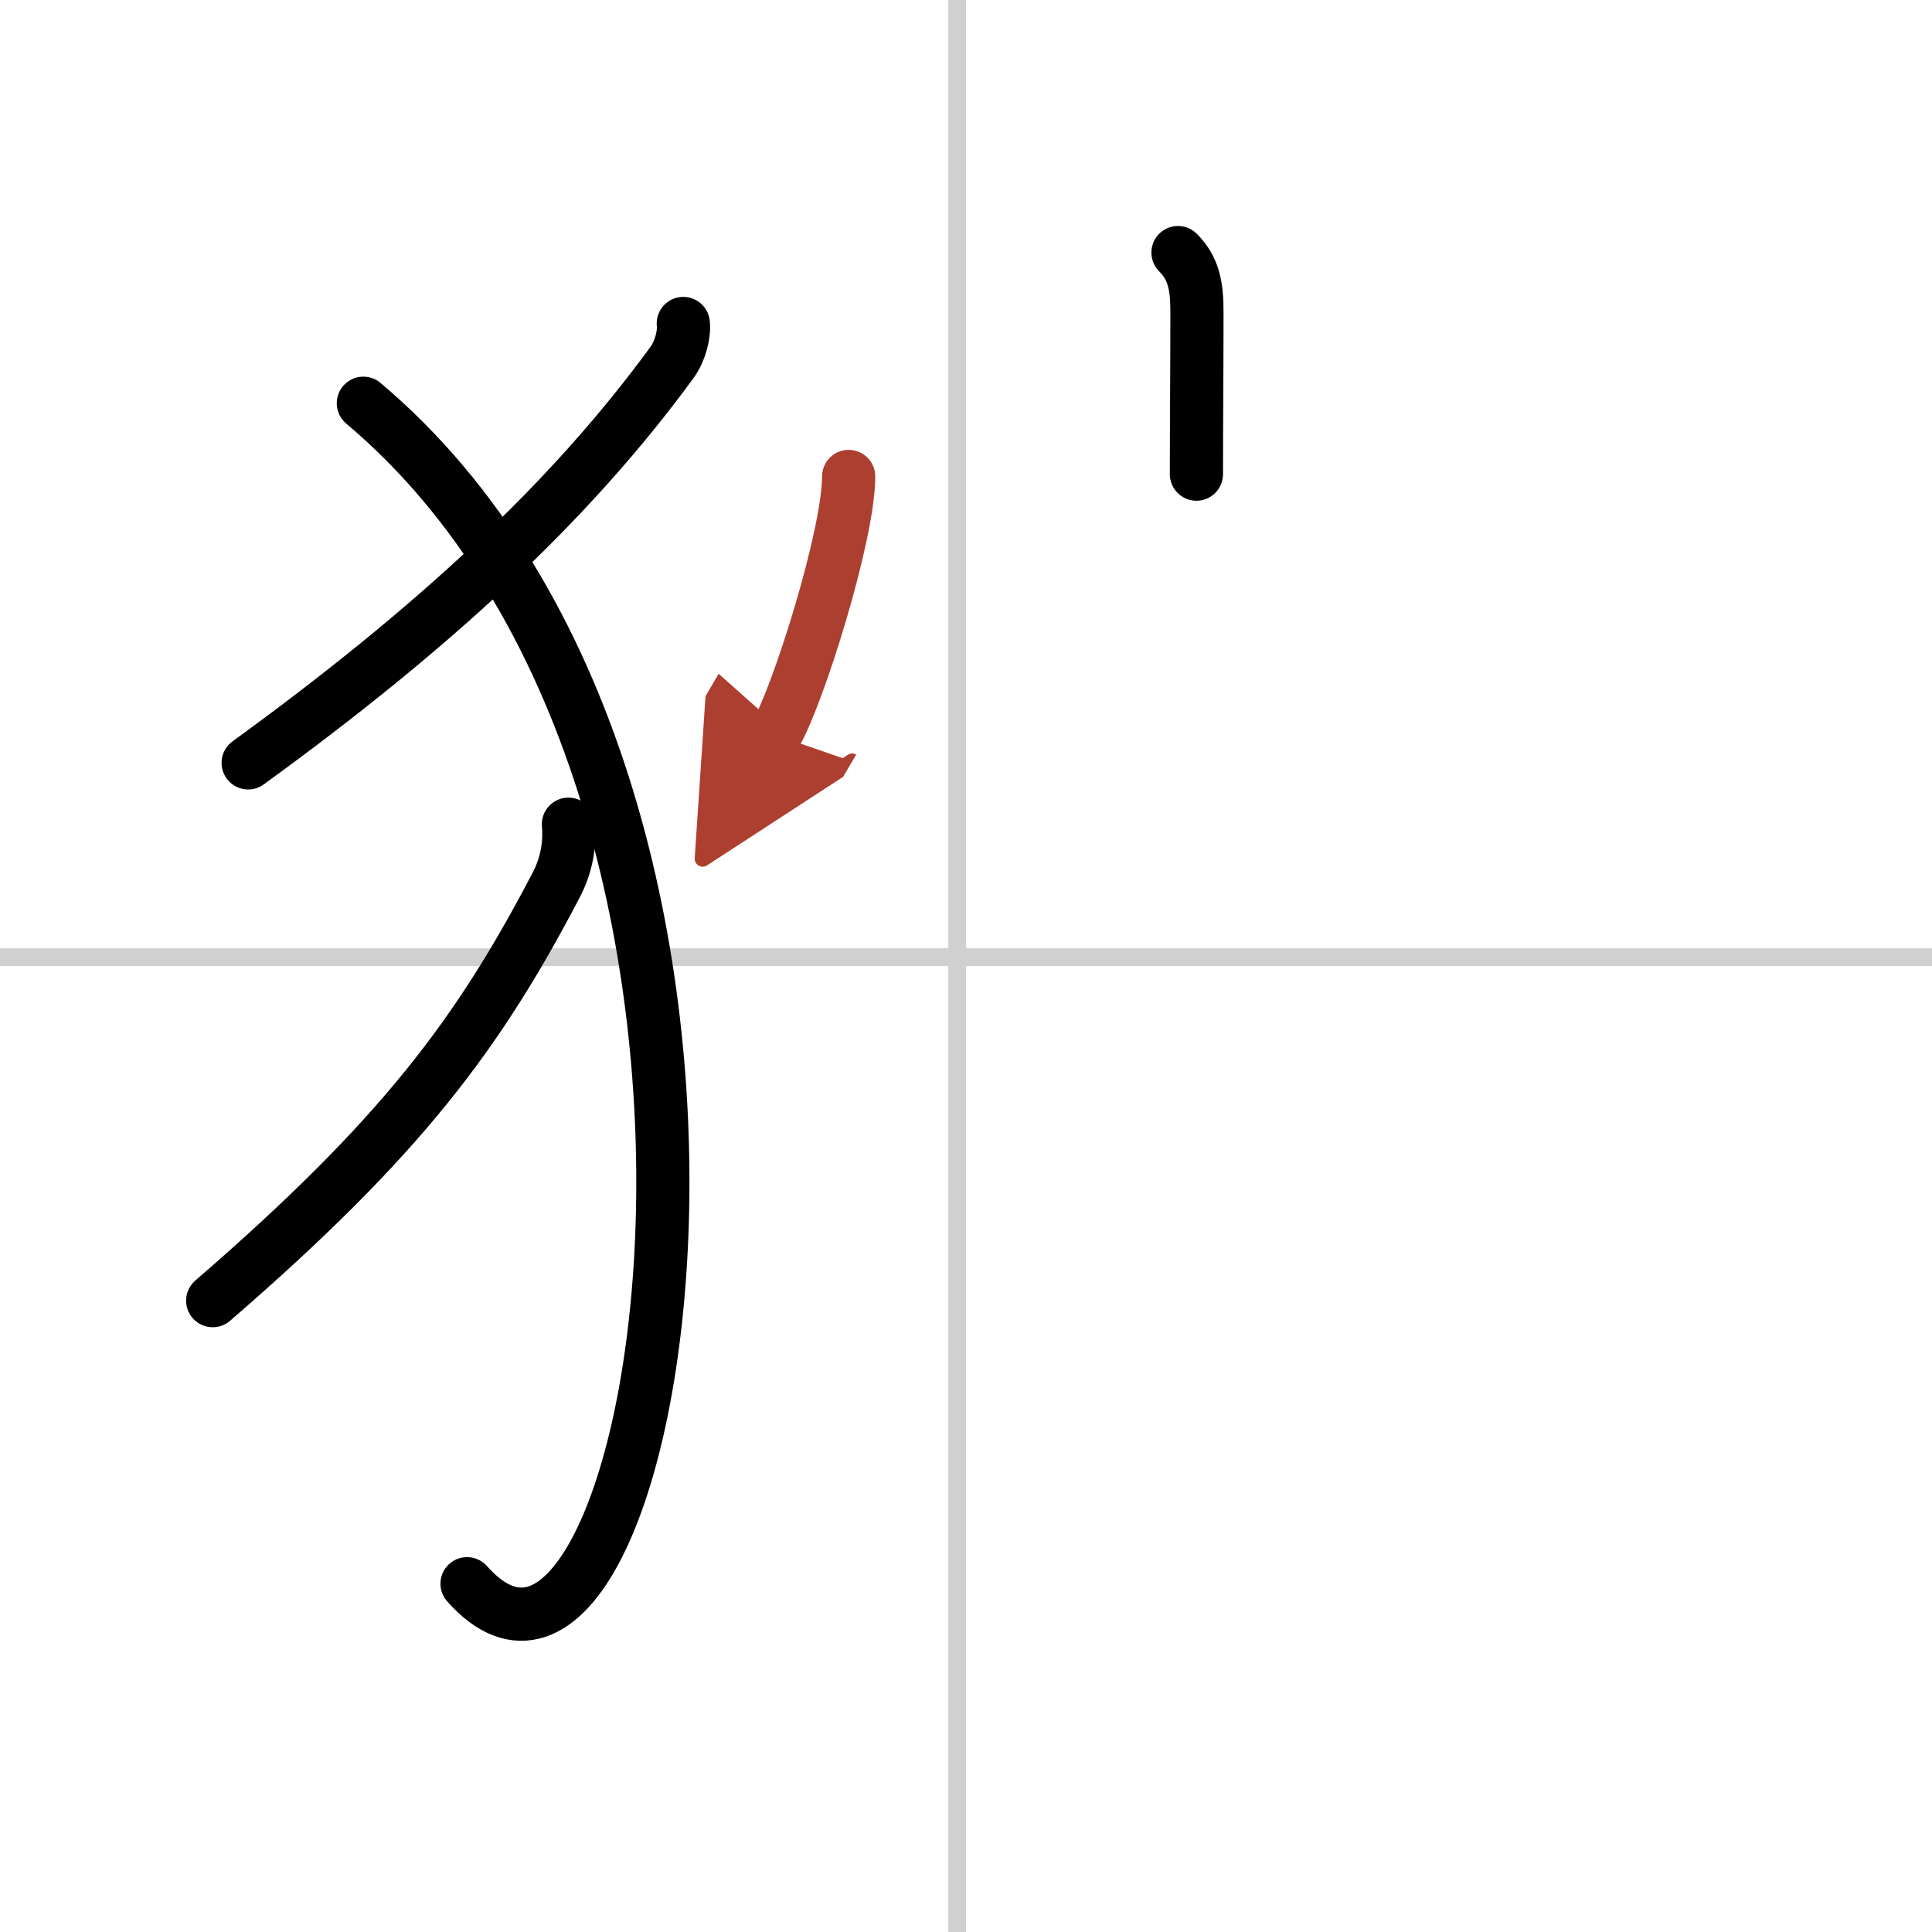
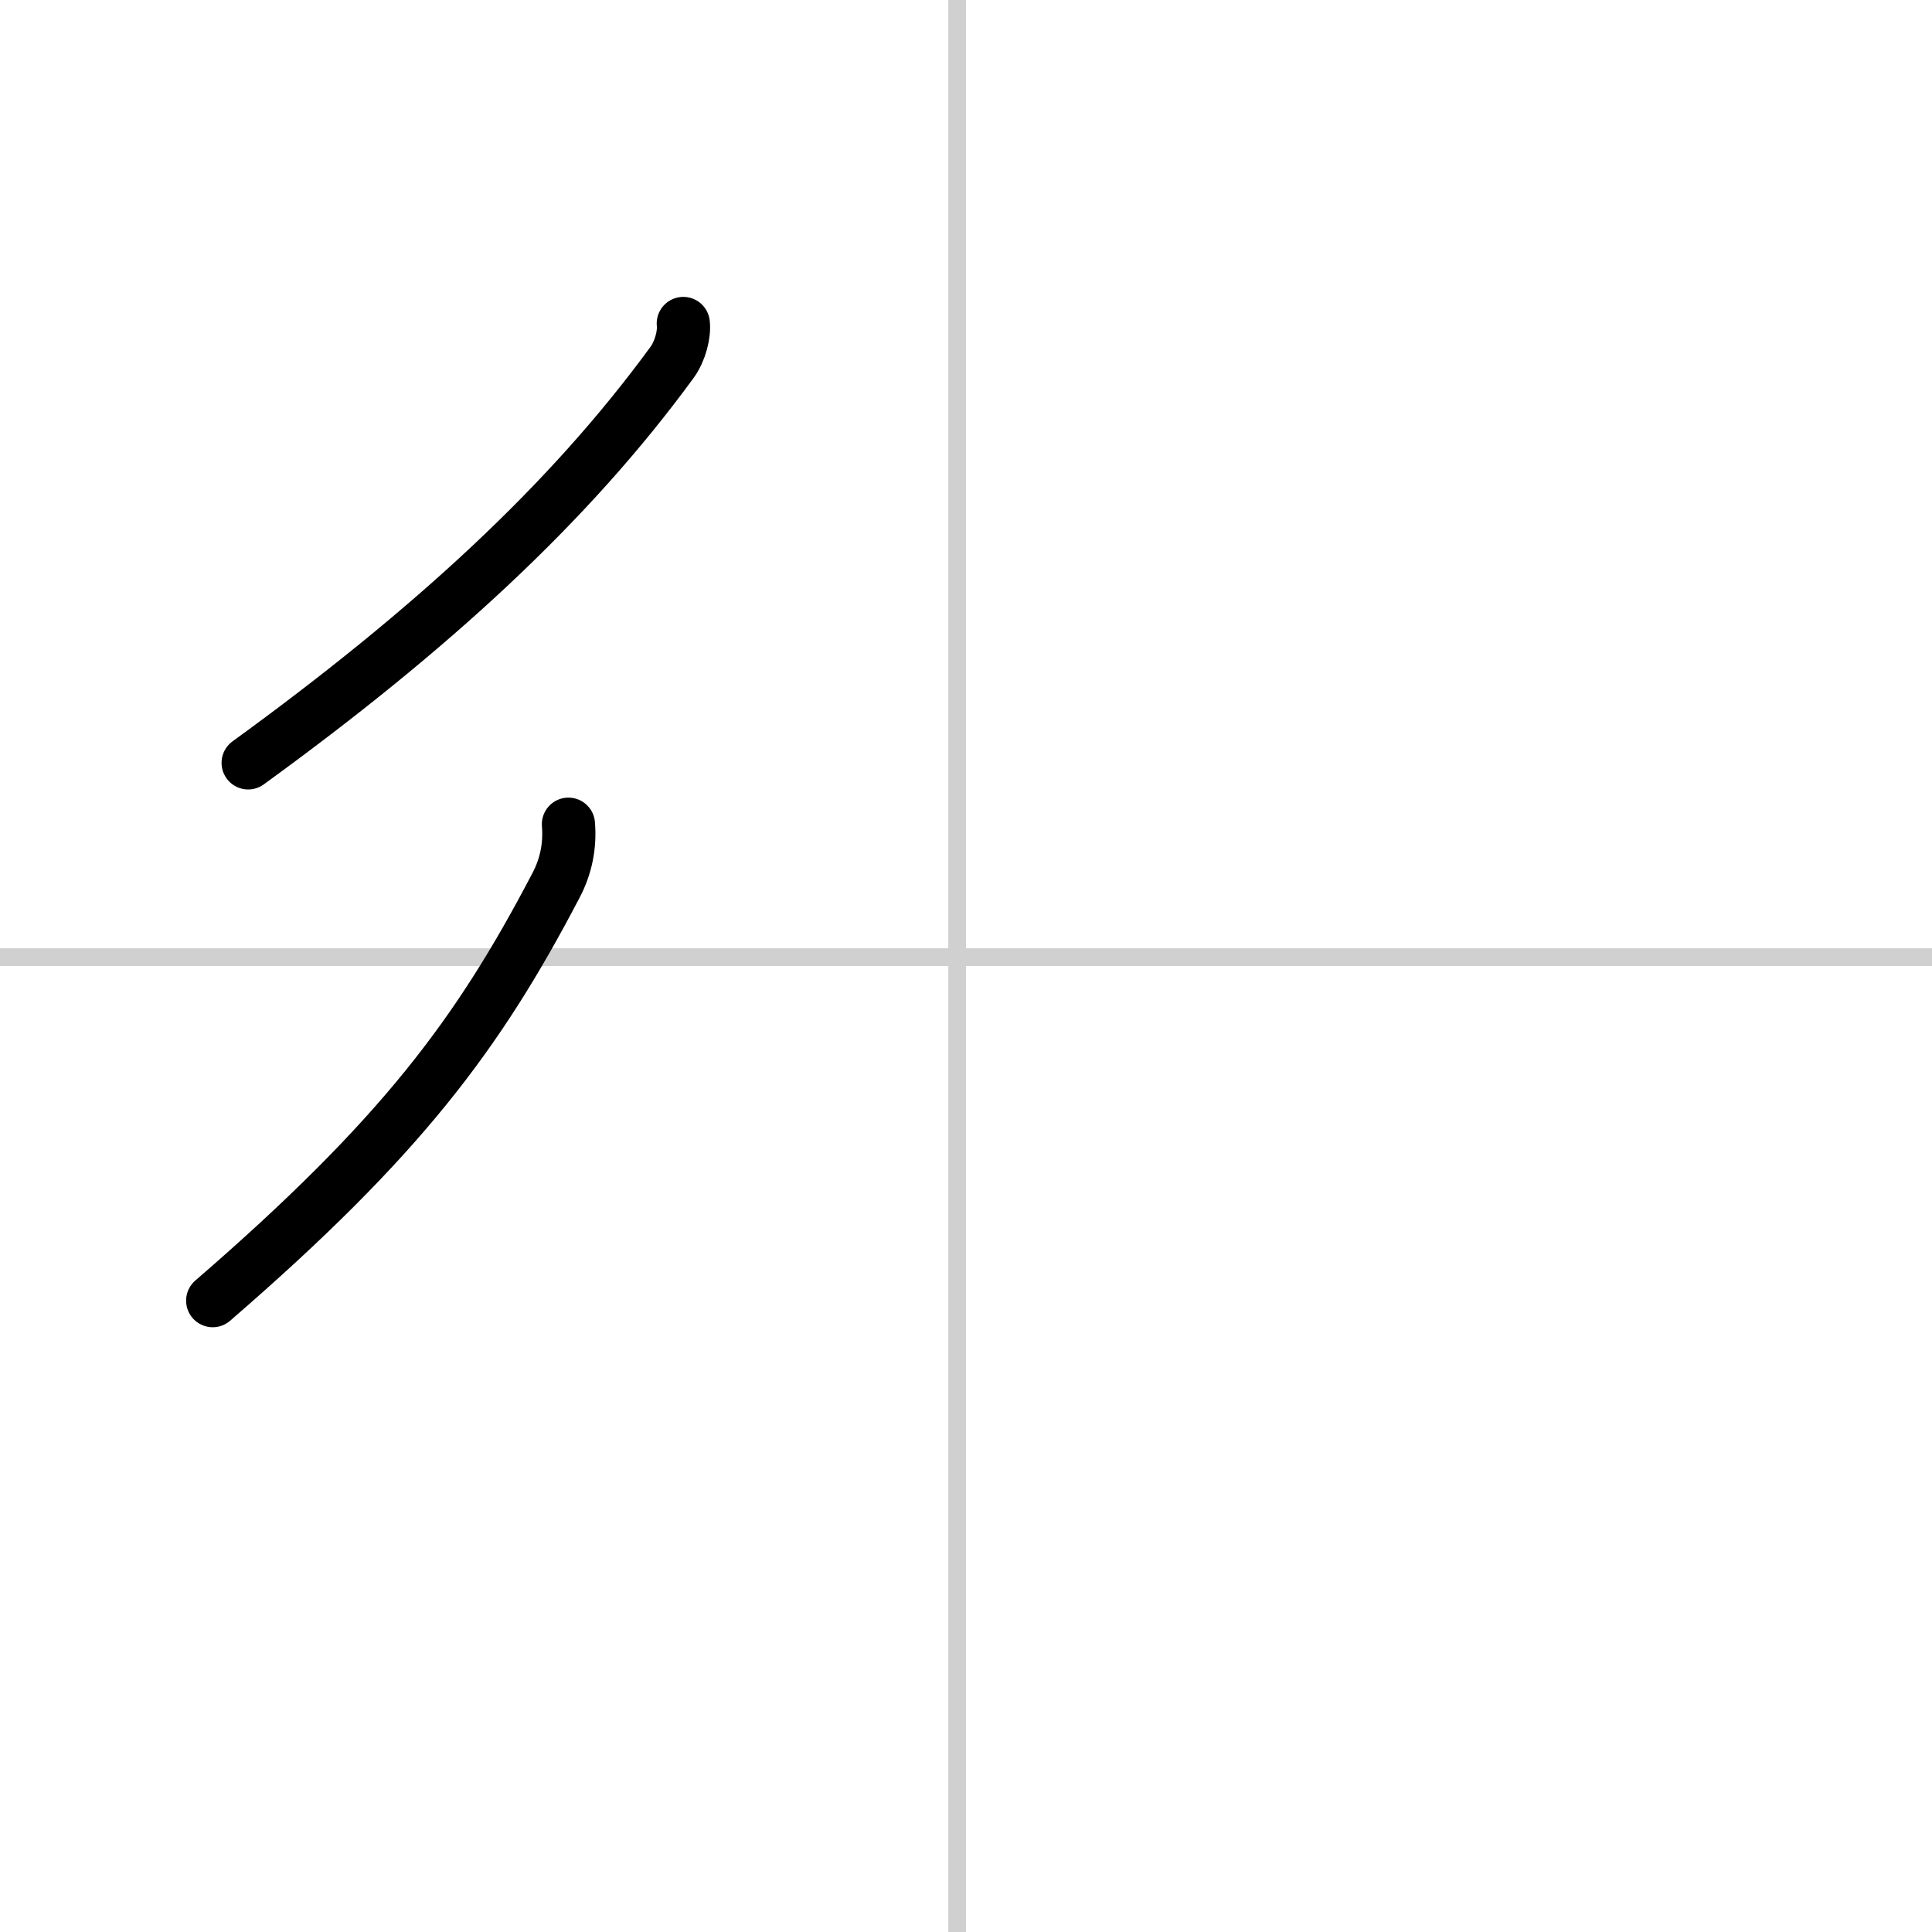
<svg xmlns="http://www.w3.org/2000/svg" width="400" height="400" viewBox="0 0 109 109">
  <defs>
    <marker id="a" markerWidth="4" orient="auto" refX="1" refY="5" viewBox="0 0 10 10">
      <polyline points="0 0 10 5 0 10 1 5" fill="#ad3f31" stroke="#ad3f31" />
    </marker>
  </defs>
  <g fill="none" stroke="#000" stroke-linecap="round" stroke-linejoin="round" stroke-width="3">
    <rect width="100%" height="100%" fill="#fff" stroke="#fff" />
    <line x1="54" x2="54" y2="109" stroke="#d0d0d0" stroke-width="1" />
    <line x2="109" y1="54" y2="54" stroke="#d0d0d0" stroke-width="1" />
    <path d="m38.55 18.25c0.07 0.61-0.17 1.55-0.63 2.19-5.8 7.94-13.54 15.06-23.92 22.6" />
-     <path d="m20.5 22.75c26.28 22.15 16.74 78.88 5.85 66.6" />
    <path d="m32.07 46.5c0.1 1.2-0.13 2.37-0.7 3.45-4.38 8.38-8.73 14.23-19.37 23.43" />
-     <path d="m66.46 14.25c0.89 0.89 1.07 1.88 1.07 3.36 0 3.21-0.03 6.21-0.03 9.14" />
-     <path d="m47.88 26.88c0 3.3-2.85 12.38-4.14 14.58" marker-end="url(#a)" stroke="#ad3f31" />
  </g>
</svg>